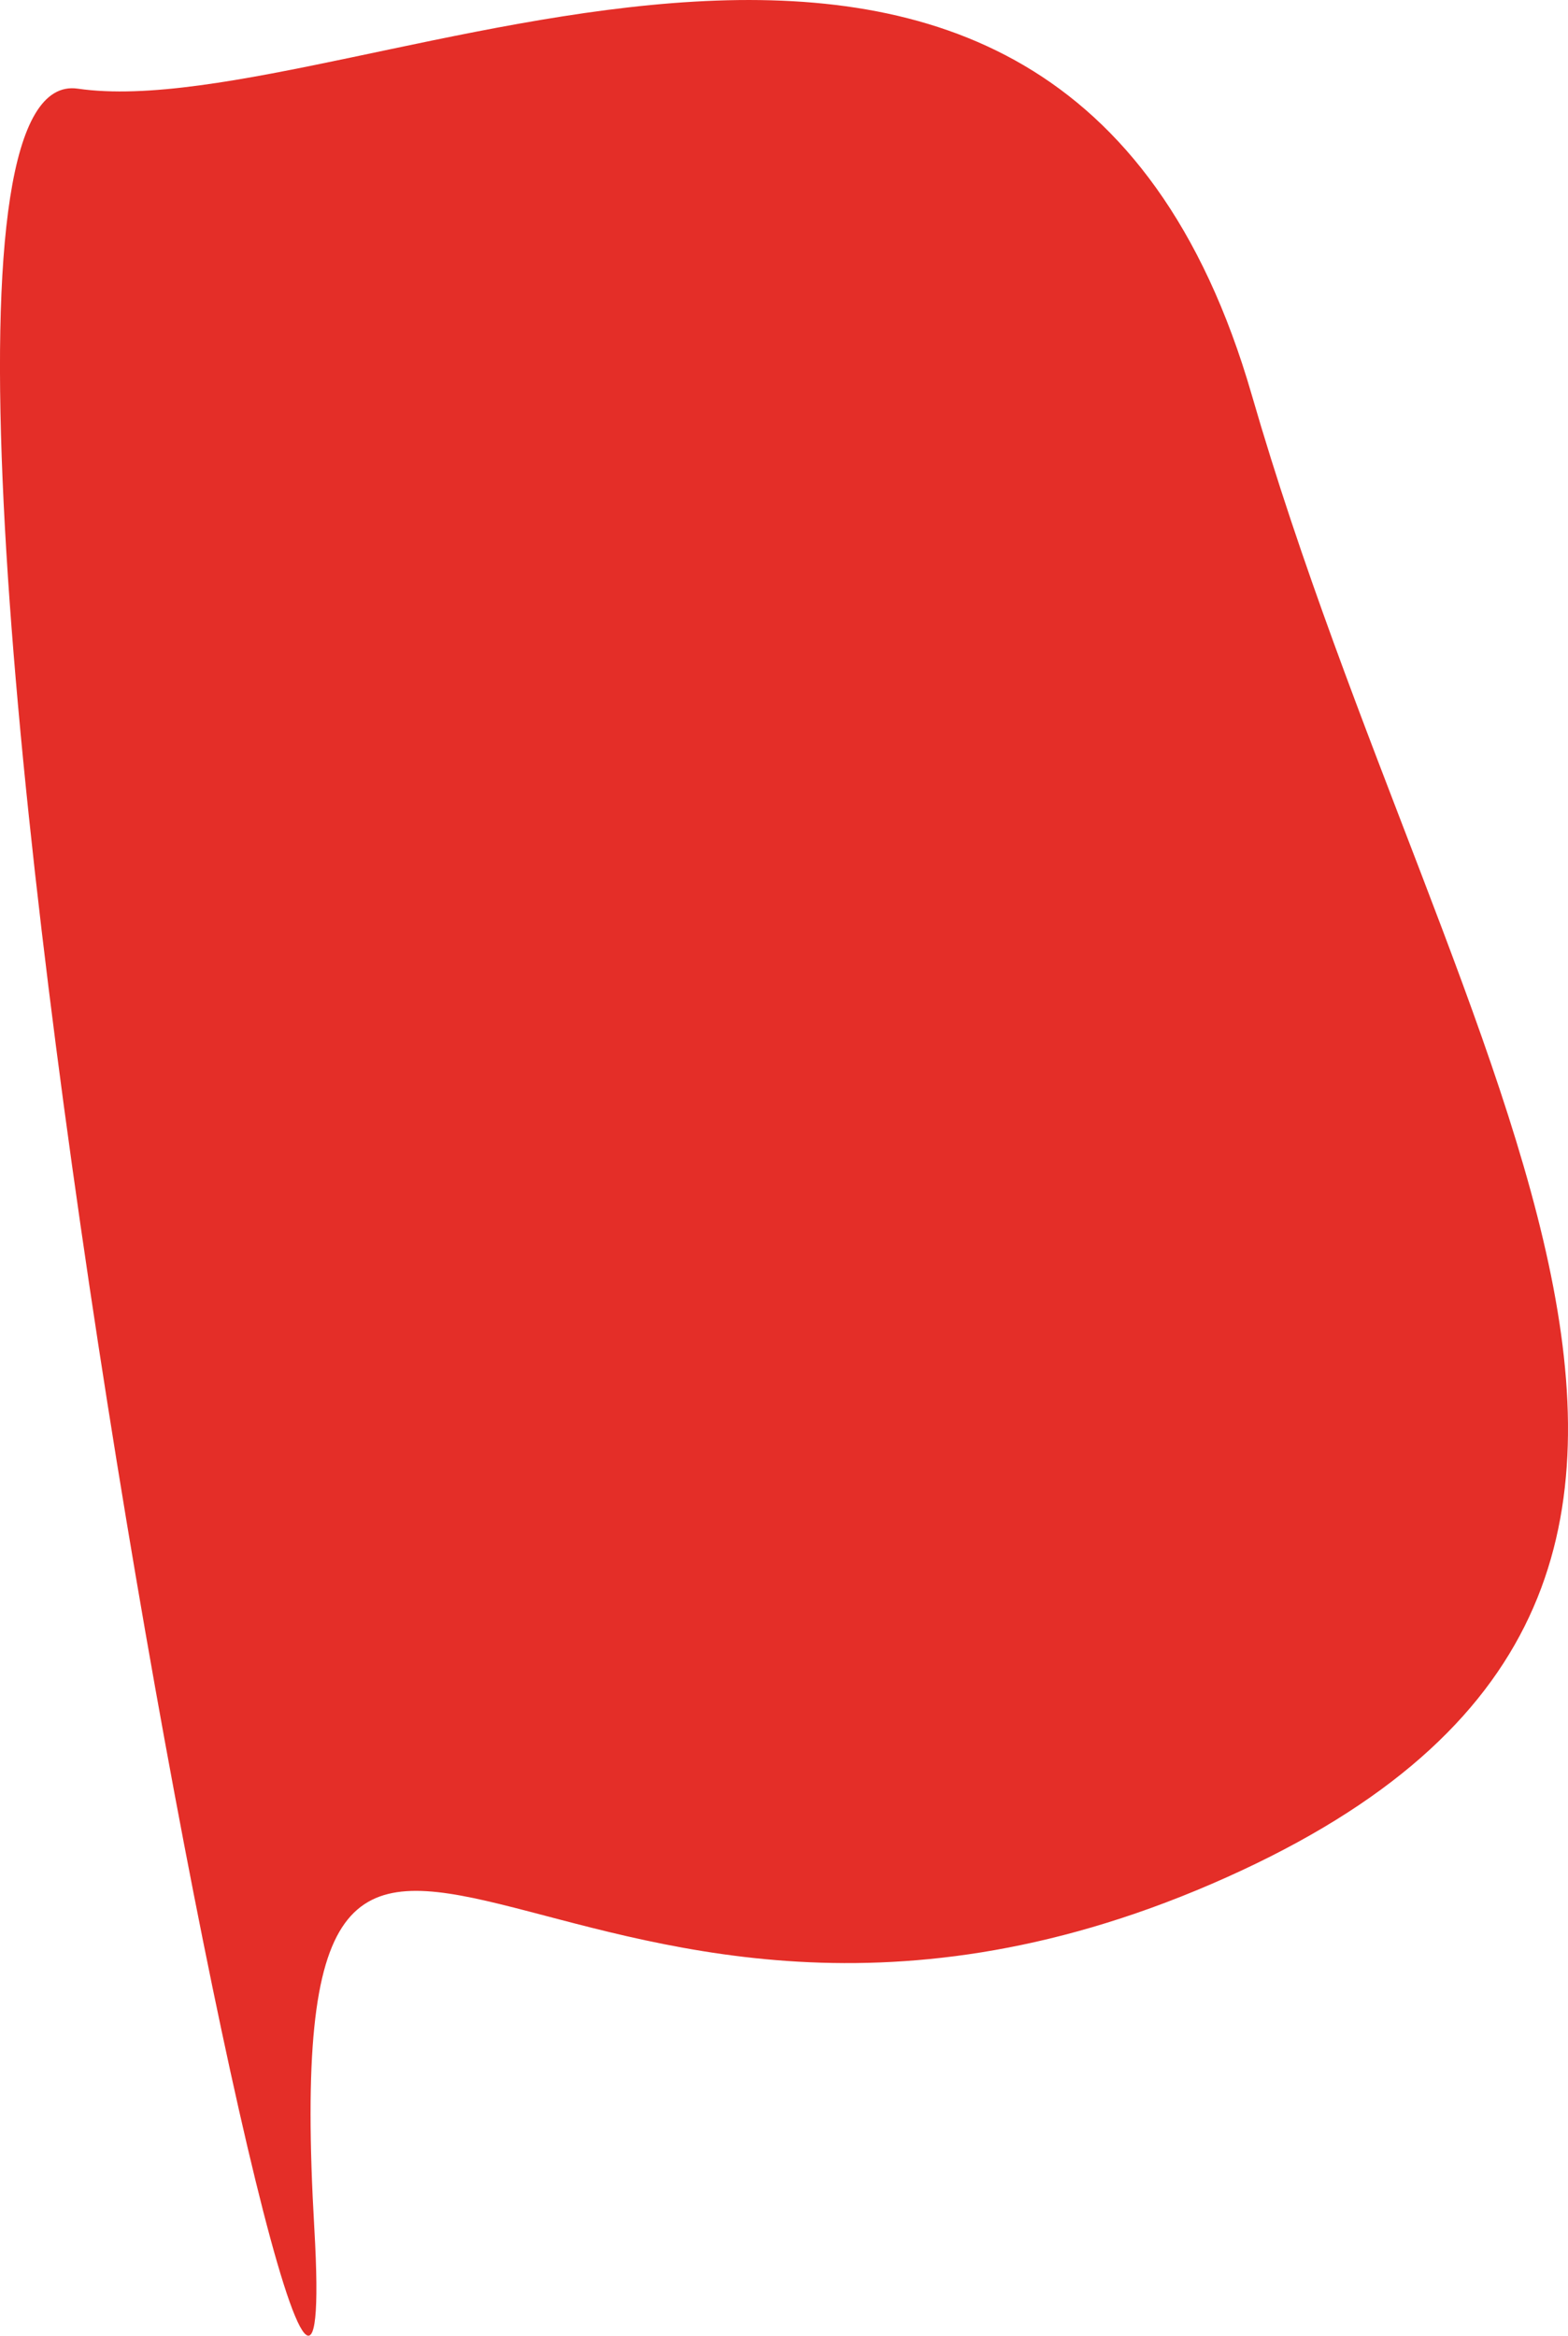
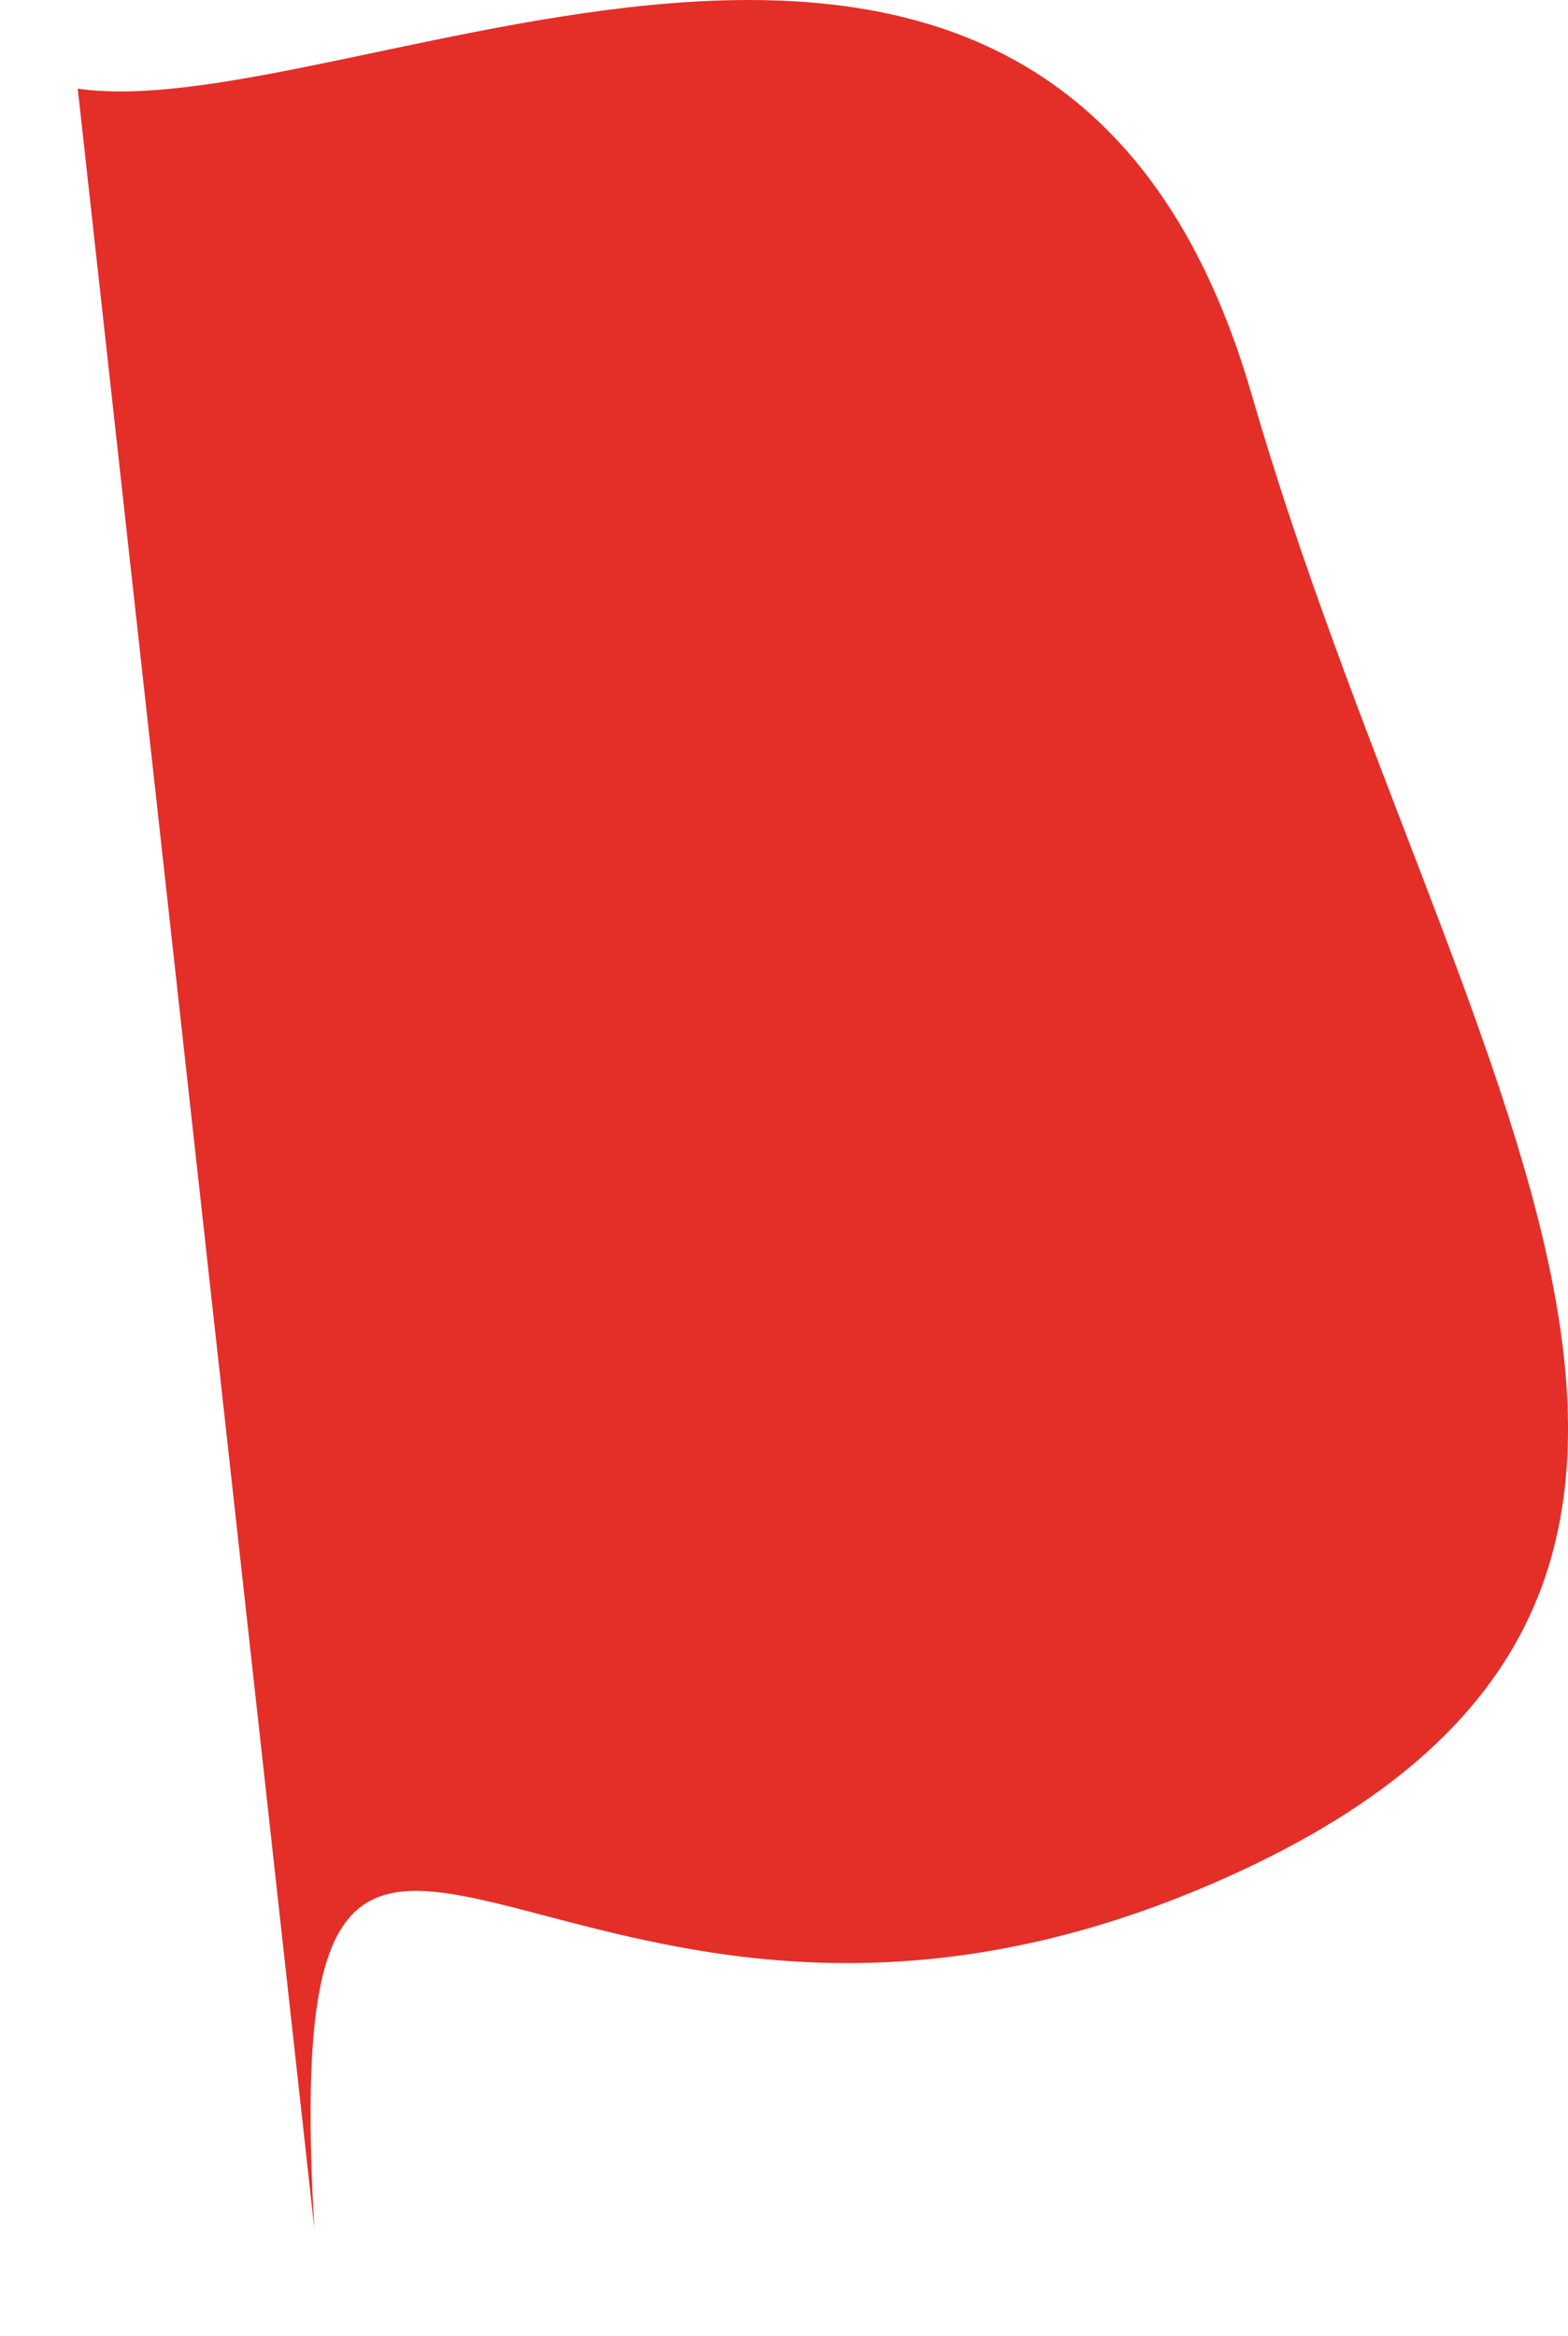
<svg xmlns="http://www.w3.org/2000/svg" width="124.571" height="185.539" viewBox="0 0 124.571 185.539">
-   <path id="Path_171" data-name="Path 171" d="M-11816.531-20867.959c21.966,3.174,77.646-29.719,93.268,24.316s49.335,95.613-3.172,118.285-74.472-27.484-71.3,27.371S-11838.5-20871.133-11816.531-20867.959Z" transform="translate(11822.707 20875.002)" fill="#e42e28" />
+   <path id="Path_171" data-name="Path 171" d="M-11816.531-20867.959c21.966,3.174,77.646-29.719,93.268,24.316s49.335,95.613-3.172,118.285-74.472-27.484-71.3,27.371Z" transform="translate(11822.707 20875.002)" fill="#e42e28" />
</svg>